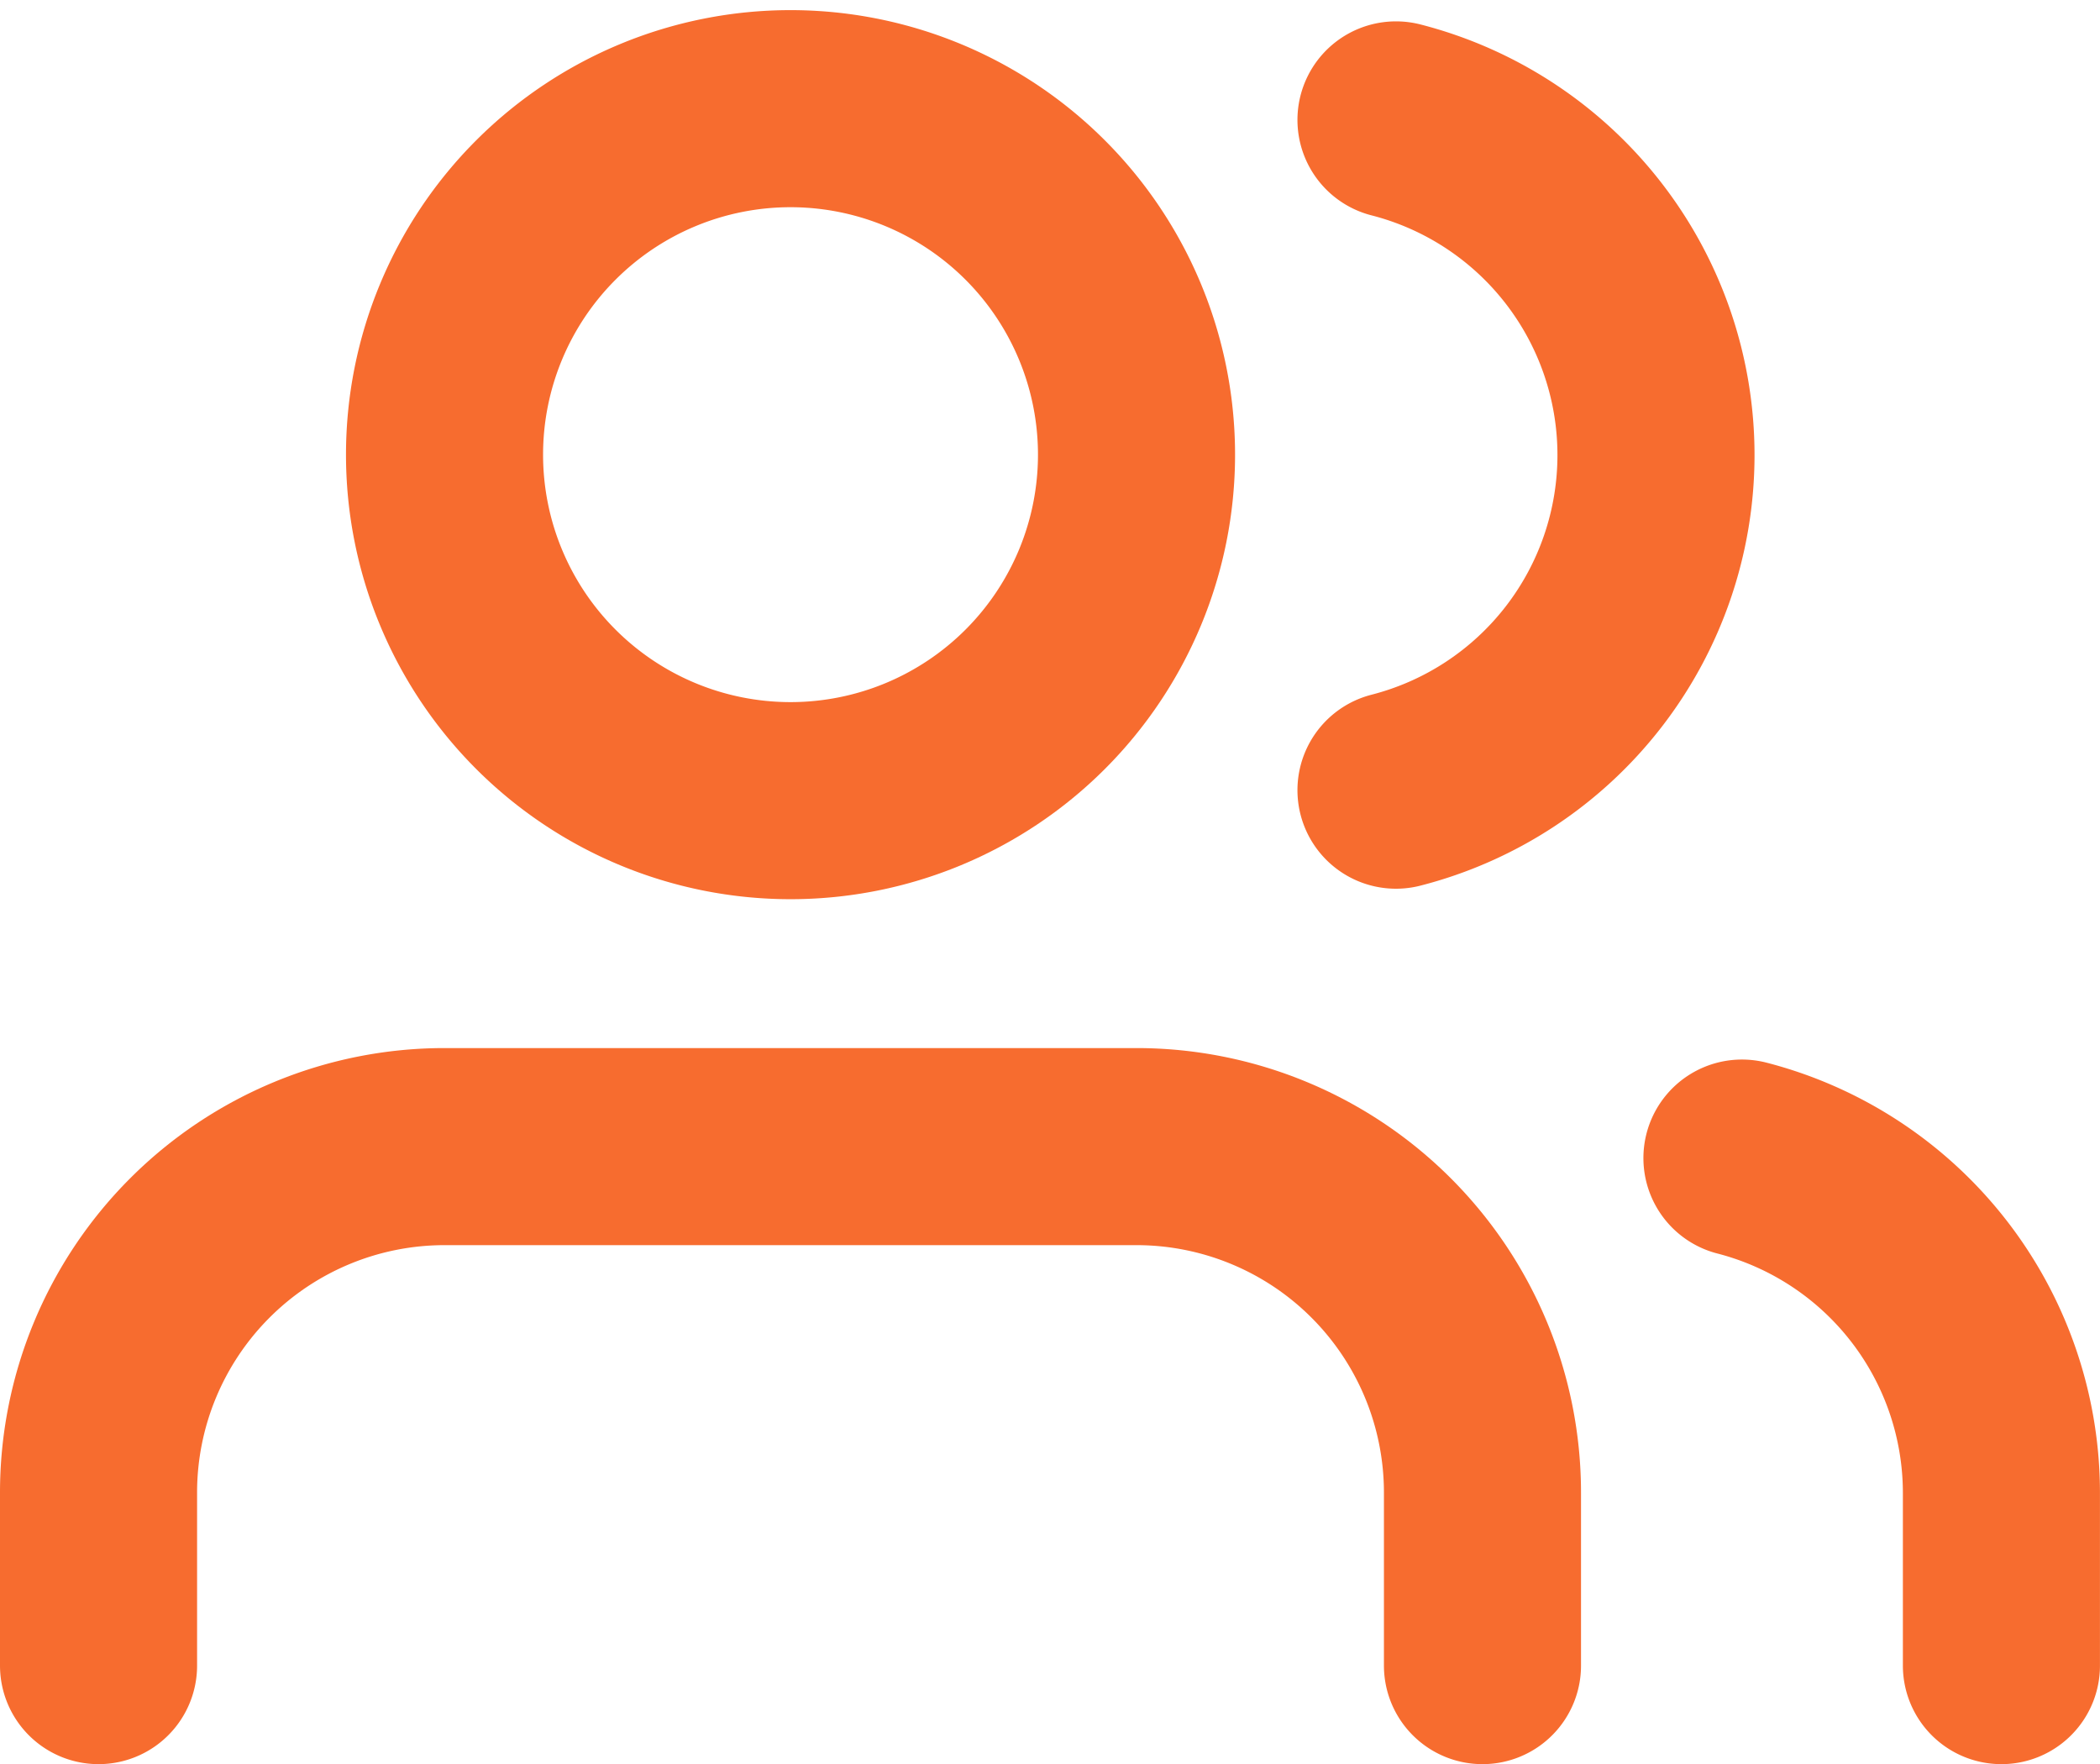
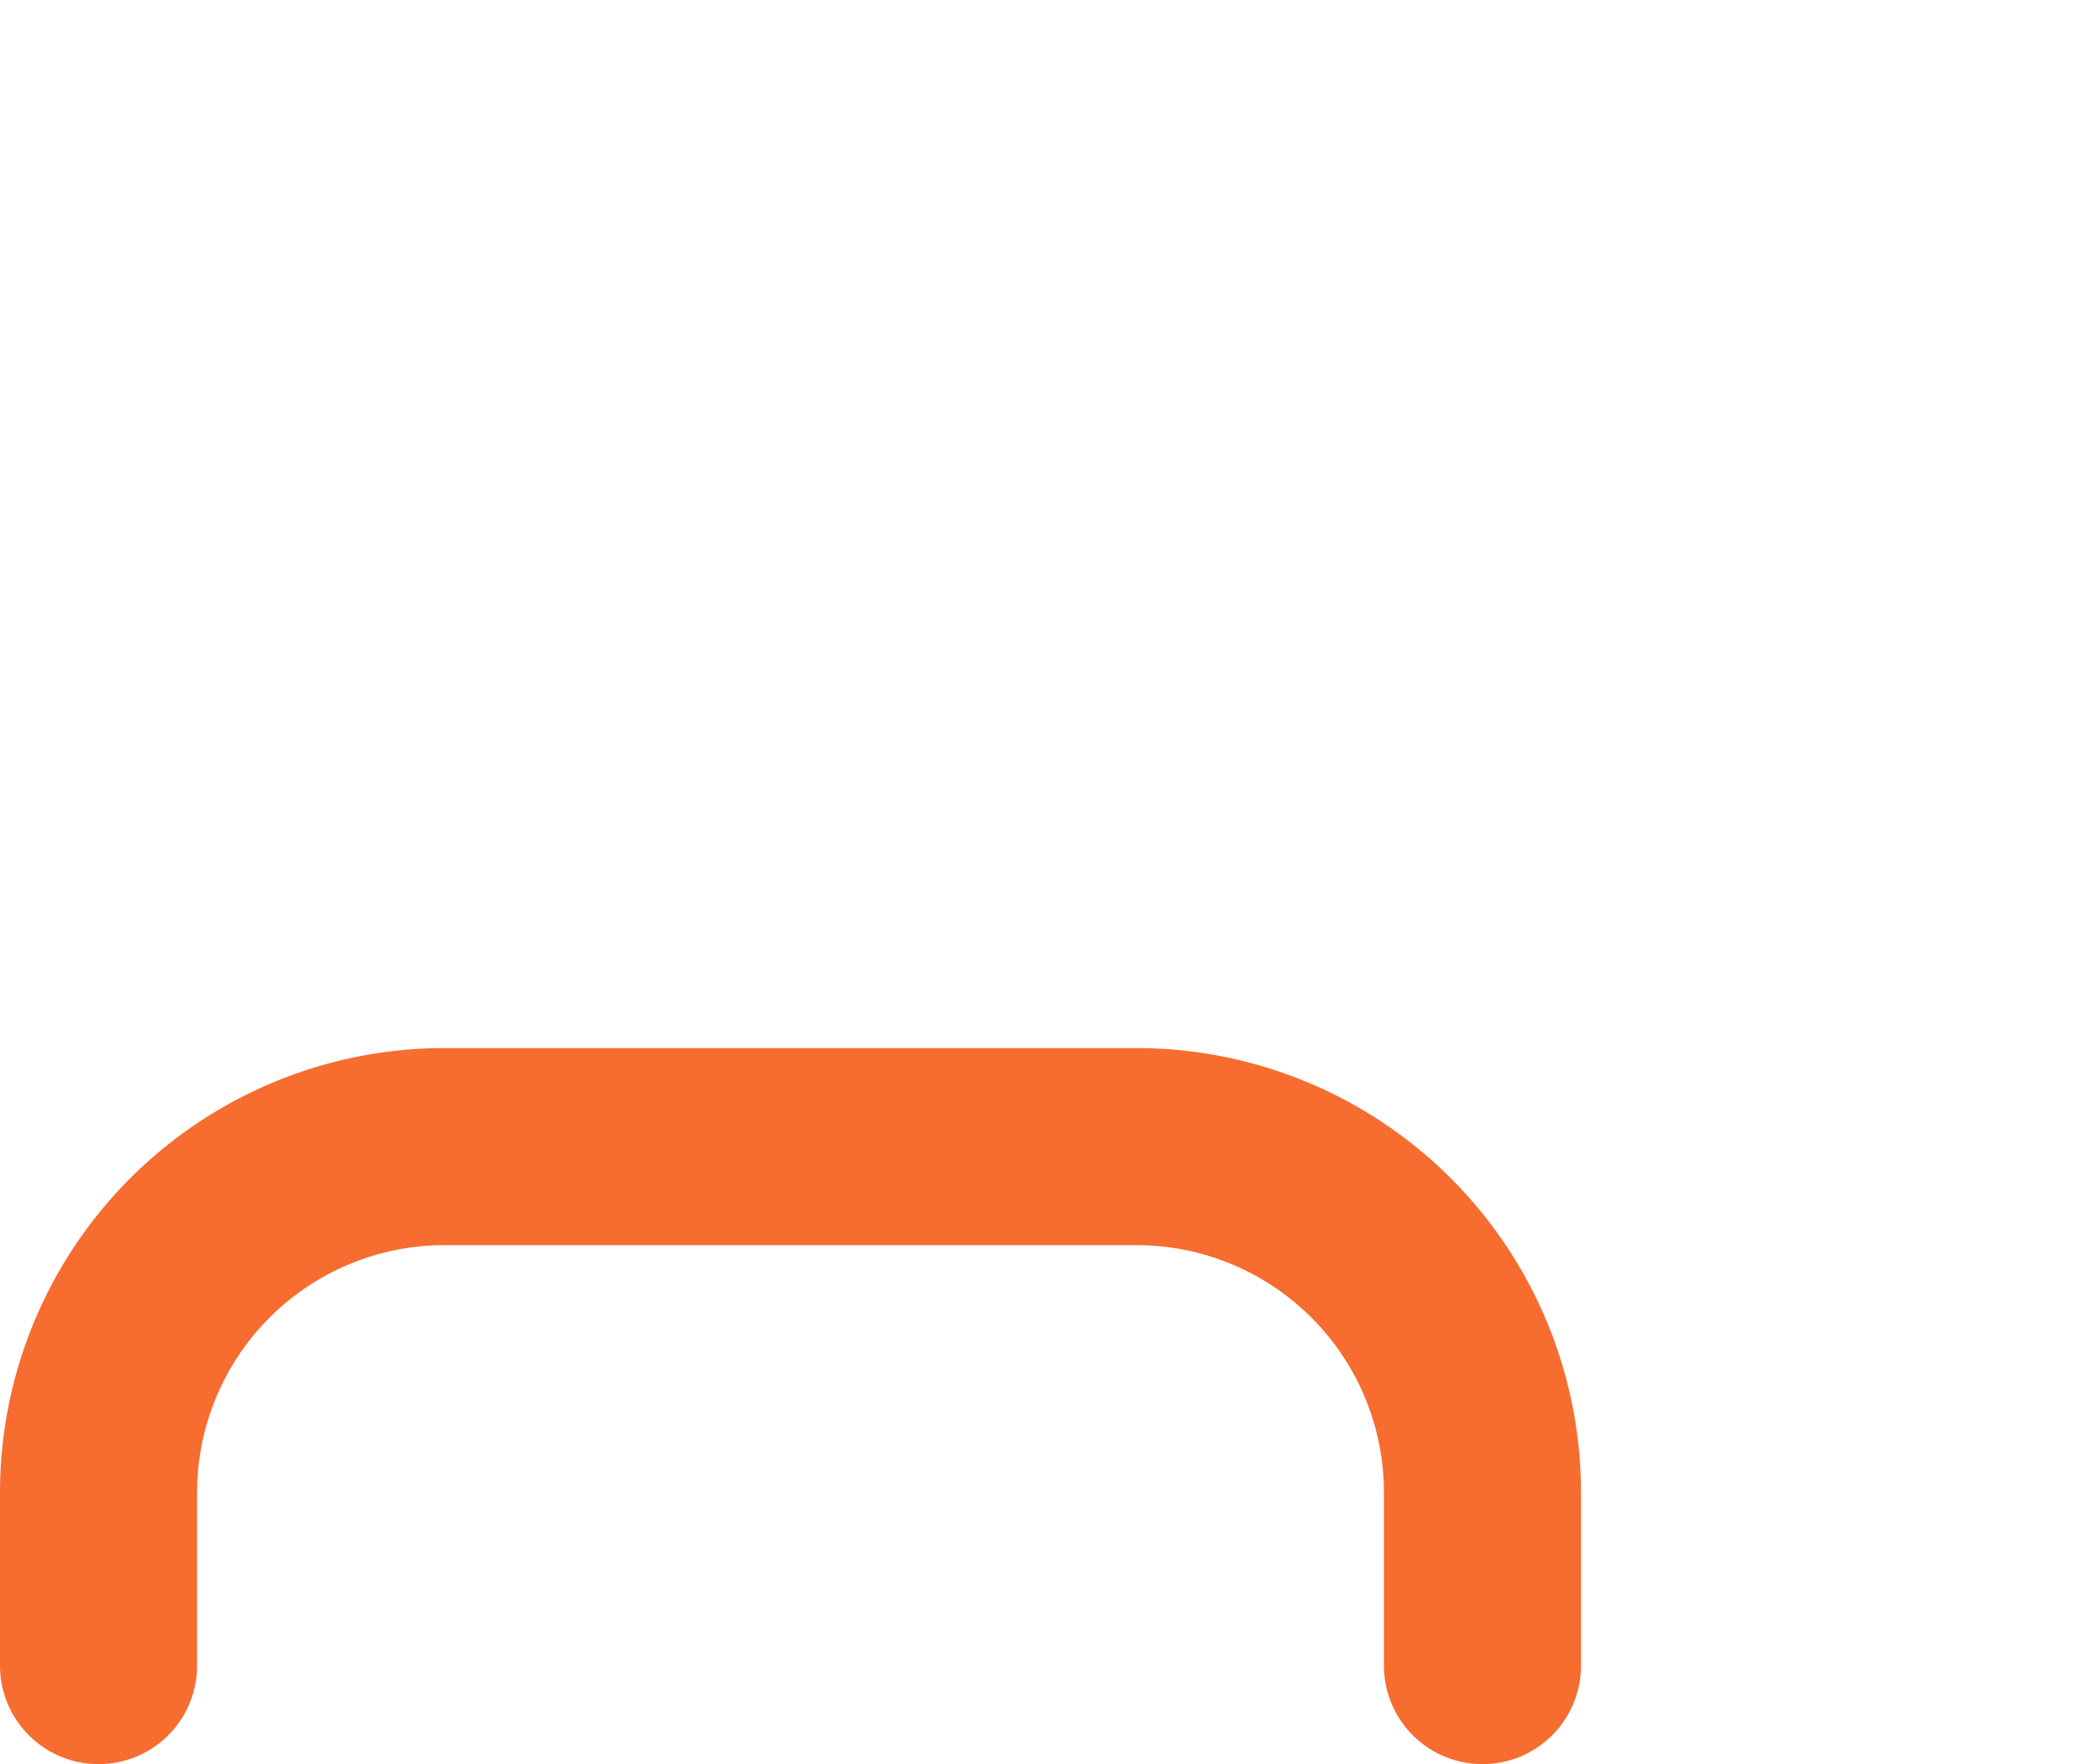
<svg xmlns="http://www.w3.org/2000/svg" width="53.278" height="44.757" viewBox="0 0 53.278 44.757">
  <g id="Icon_feather-users" data-name="Icon feather-users" transform="translate(1 -1.743)">
    <path id="Path_1196" data-name="Path 1196" d="M36.611,35.667V31.278A8.778,8.778,0,0,0,27.833,22.5H10.278A8.778,8.778,0,0,0,1.5,31.278v4.389" transform="translate(0 8.333)" fill="none" stroke="#f76c2f" stroke-linecap="round" stroke-linejoin="round" stroke-width="5" />
-     <path id="Path_1197" data-name="Path 1197" d="M25.056,13.278A8.778,8.778,0,1,1,16.278,4.5a8.778,8.778,0,0,1,8.778,8.778Z" transform="translate(2.778)" fill="none" stroke="#f76c2f" stroke-linecap="round" stroke-linejoin="round" stroke-width="5" />
-     <path id="Path_1198" data-name="Path 1198" d="M36.583,35.576V31.188A8.778,8.778,0,0,0,30,22.7" transform="translate(13.194 8.424)" fill="none" stroke="#f76c2f" stroke-linecap="round" stroke-linejoin="round" stroke-width="5" />
-     <path id="Path_1199" data-name="Path 1199" d="M24,4.695A8.778,8.778,0,0,1,24,21.7" transform="translate(10.417 0.09)" fill="none" stroke="#f76c2f" stroke-linecap="round" stroke-linejoin="round" stroke-width="5" />
  </g>
</svg>